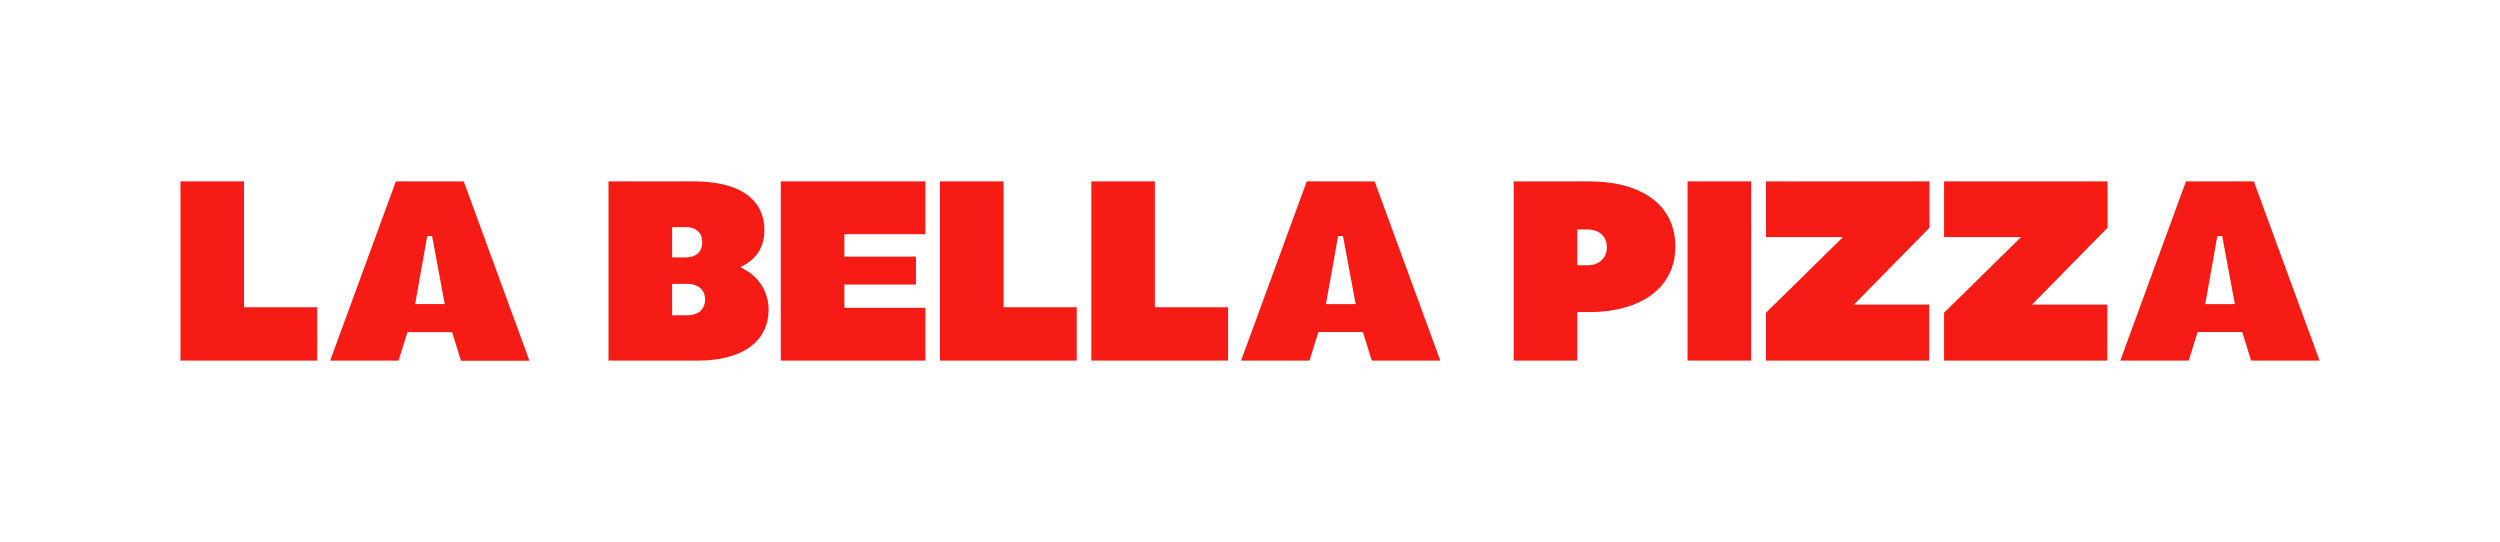
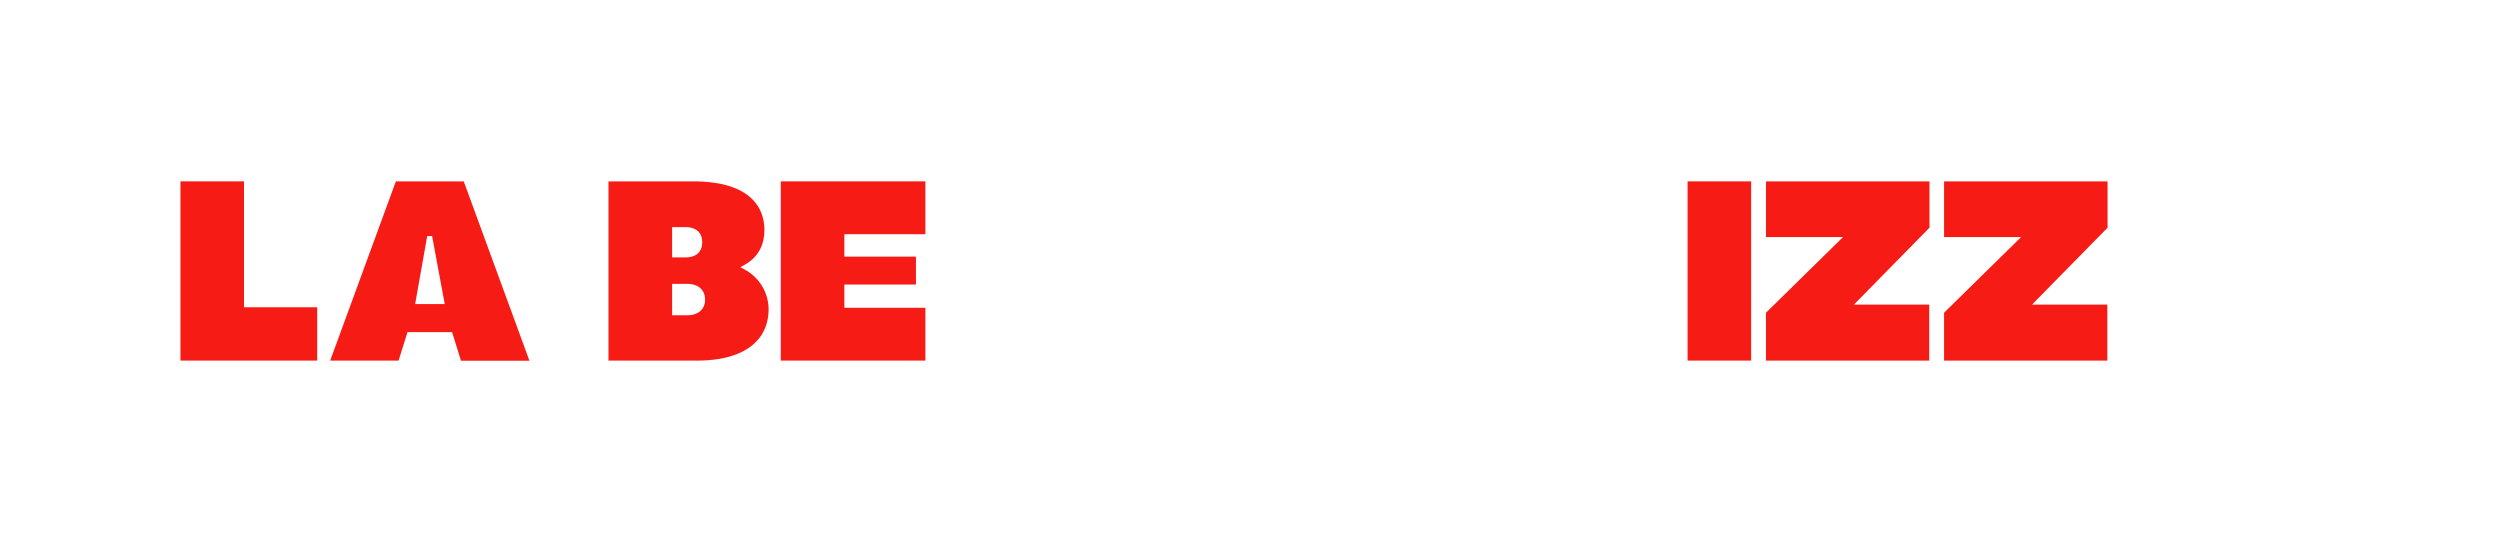
<svg xmlns="http://www.w3.org/2000/svg" id="Calque_1" data-name="Calque 1" viewBox="0 0 955.93 207.23">
  <defs>
    <style>.cls-1{fill:#f71b16;}</style>
  </defs>
  <polygon class="cls-1" points="93.3 117.49 93.3 116.6 93.3 69.35 69 69.35 69 137.88 121.28 137.88 121.28 117.49 94.19 117.49 93.3 117.49" />
  <path class="cls-1" d="M155.82,127h17.05l.19.62,3.21,10.31h26.17L177.32,69.35H151.37l-25.12,68.53h26.16l3.22-10.31Zm3.09-11.7L163.22,91l.13-.73h1.88l.13.72,4.51,24.27.2,1H158.73Z" />
  <path class="cls-1" d="M293.89,118.11a17.45,17.45,0,0,0-9.36-15.17l-1.45-.76,1.43-.79c5.16-2.84,7.77-7.37,7.77-13.47,0-6.93-3.56-18.57-27.4-18.57H232.67v68.53h33.92C283.94,137.88,293.89,130.68,293.89,118.11ZM257,97.55V86.84h5c4.19,0,6.5,2.06,6.5,5.8s-2.37,5.79-6.5,5.79h-5Zm.89,23H257v-12h5.8c4.2,0,6.8,2.3,6.8,6s-2.6,6-6.8,6Z" />
  <polygon class="cls-1" points="353.84 117.69 323.74 117.69 322.86 117.69 322.86 116.8 322.86 109.69 322.86 108.8 323.74 108.8 350.23 108.8 350.23 98.13 323.74 98.13 322.86 98.13 322.86 97.25 322.86 90.43 322.86 89.55 323.74 89.55 353.84 89.55 353.84 69.35 298.55 69.35 298.55 137.88 353.84 137.88 353.84 117.69" />
-   <polygon class="cls-1" points="411.71 117.49 384.62 117.49 383.74 117.49 383.74 116.6 383.74 69.35 359.43 69.35 359.43 137.88 411.71 137.88 411.71 117.49" />
-   <polygon class="cls-1" points="441.6 117.49 441.6 116.6 441.6 69.35 417.3 69.35 417.3 137.88 469.58 137.88 469.58 117.49 442.49 117.49 441.6 117.49" />
-   <path class="cls-1" d="M550.74,137.88,525.61,69.35H499.67l-25.12,68.53h26.16l3.22-10.31.19-.62h17l.19.62,3.22,10.31Zm-33.44-21.6H507l.18-1L511.52,91l.13-.73h1.87l.14.72,4.51,24.27.19,1Z" />
-   <path class="cls-1" d="M607.5,69.35H578.8v68.53h24.31V119.33h4.39c20.43,0,33.11-9.61,33.11-25.09S628.24,69.35,607.5,69.35Zm-.6,32.09h-3.79V87.74h3.79c4.63,0,7.5,2.61,7.5,6.8S611.53,101.44,606.9,101.44Z" />
  <rect class="cls-1" x="645.28" y="69.35" width="24.31" height="68.53" />
  <polygon class="cls-1" points="675.26 90.65 702.56 90.65 704.72 90.65 703.18 92.16 675.26 119.58 675.26 137.88 737.68 137.88 737.68 116.48 710.98 116.48 708.88 116.48 710.35 114.98 737.78 87.06 737.78 69.35 675.26 69.35 675.26 90.65" />
  <polygon class="cls-1" points="743.36 90.65 770.65 90.65 772.81 90.65 771.27 92.16 743.36 119.58 743.36 137.88 805.78 137.88 805.78 116.48 779.08 116.48 776.98 116.48 778.45 114.98 805.88 87.06 805.88 69.35 743.36 69.35 743.36 90.65" />
-   <path class="cls-1" d="M835.86,69.35l-25.12,68.53h26.17l3.21-10.31.19-.62h17.05l.19.62,3.22,10.31h26.16L861.8,69.35Zm17.64,46.93H843.22l.18-1L847.72,91l.12-.73h1.88l.13.72,4.51,24.27.2,1Z" />
</svg>